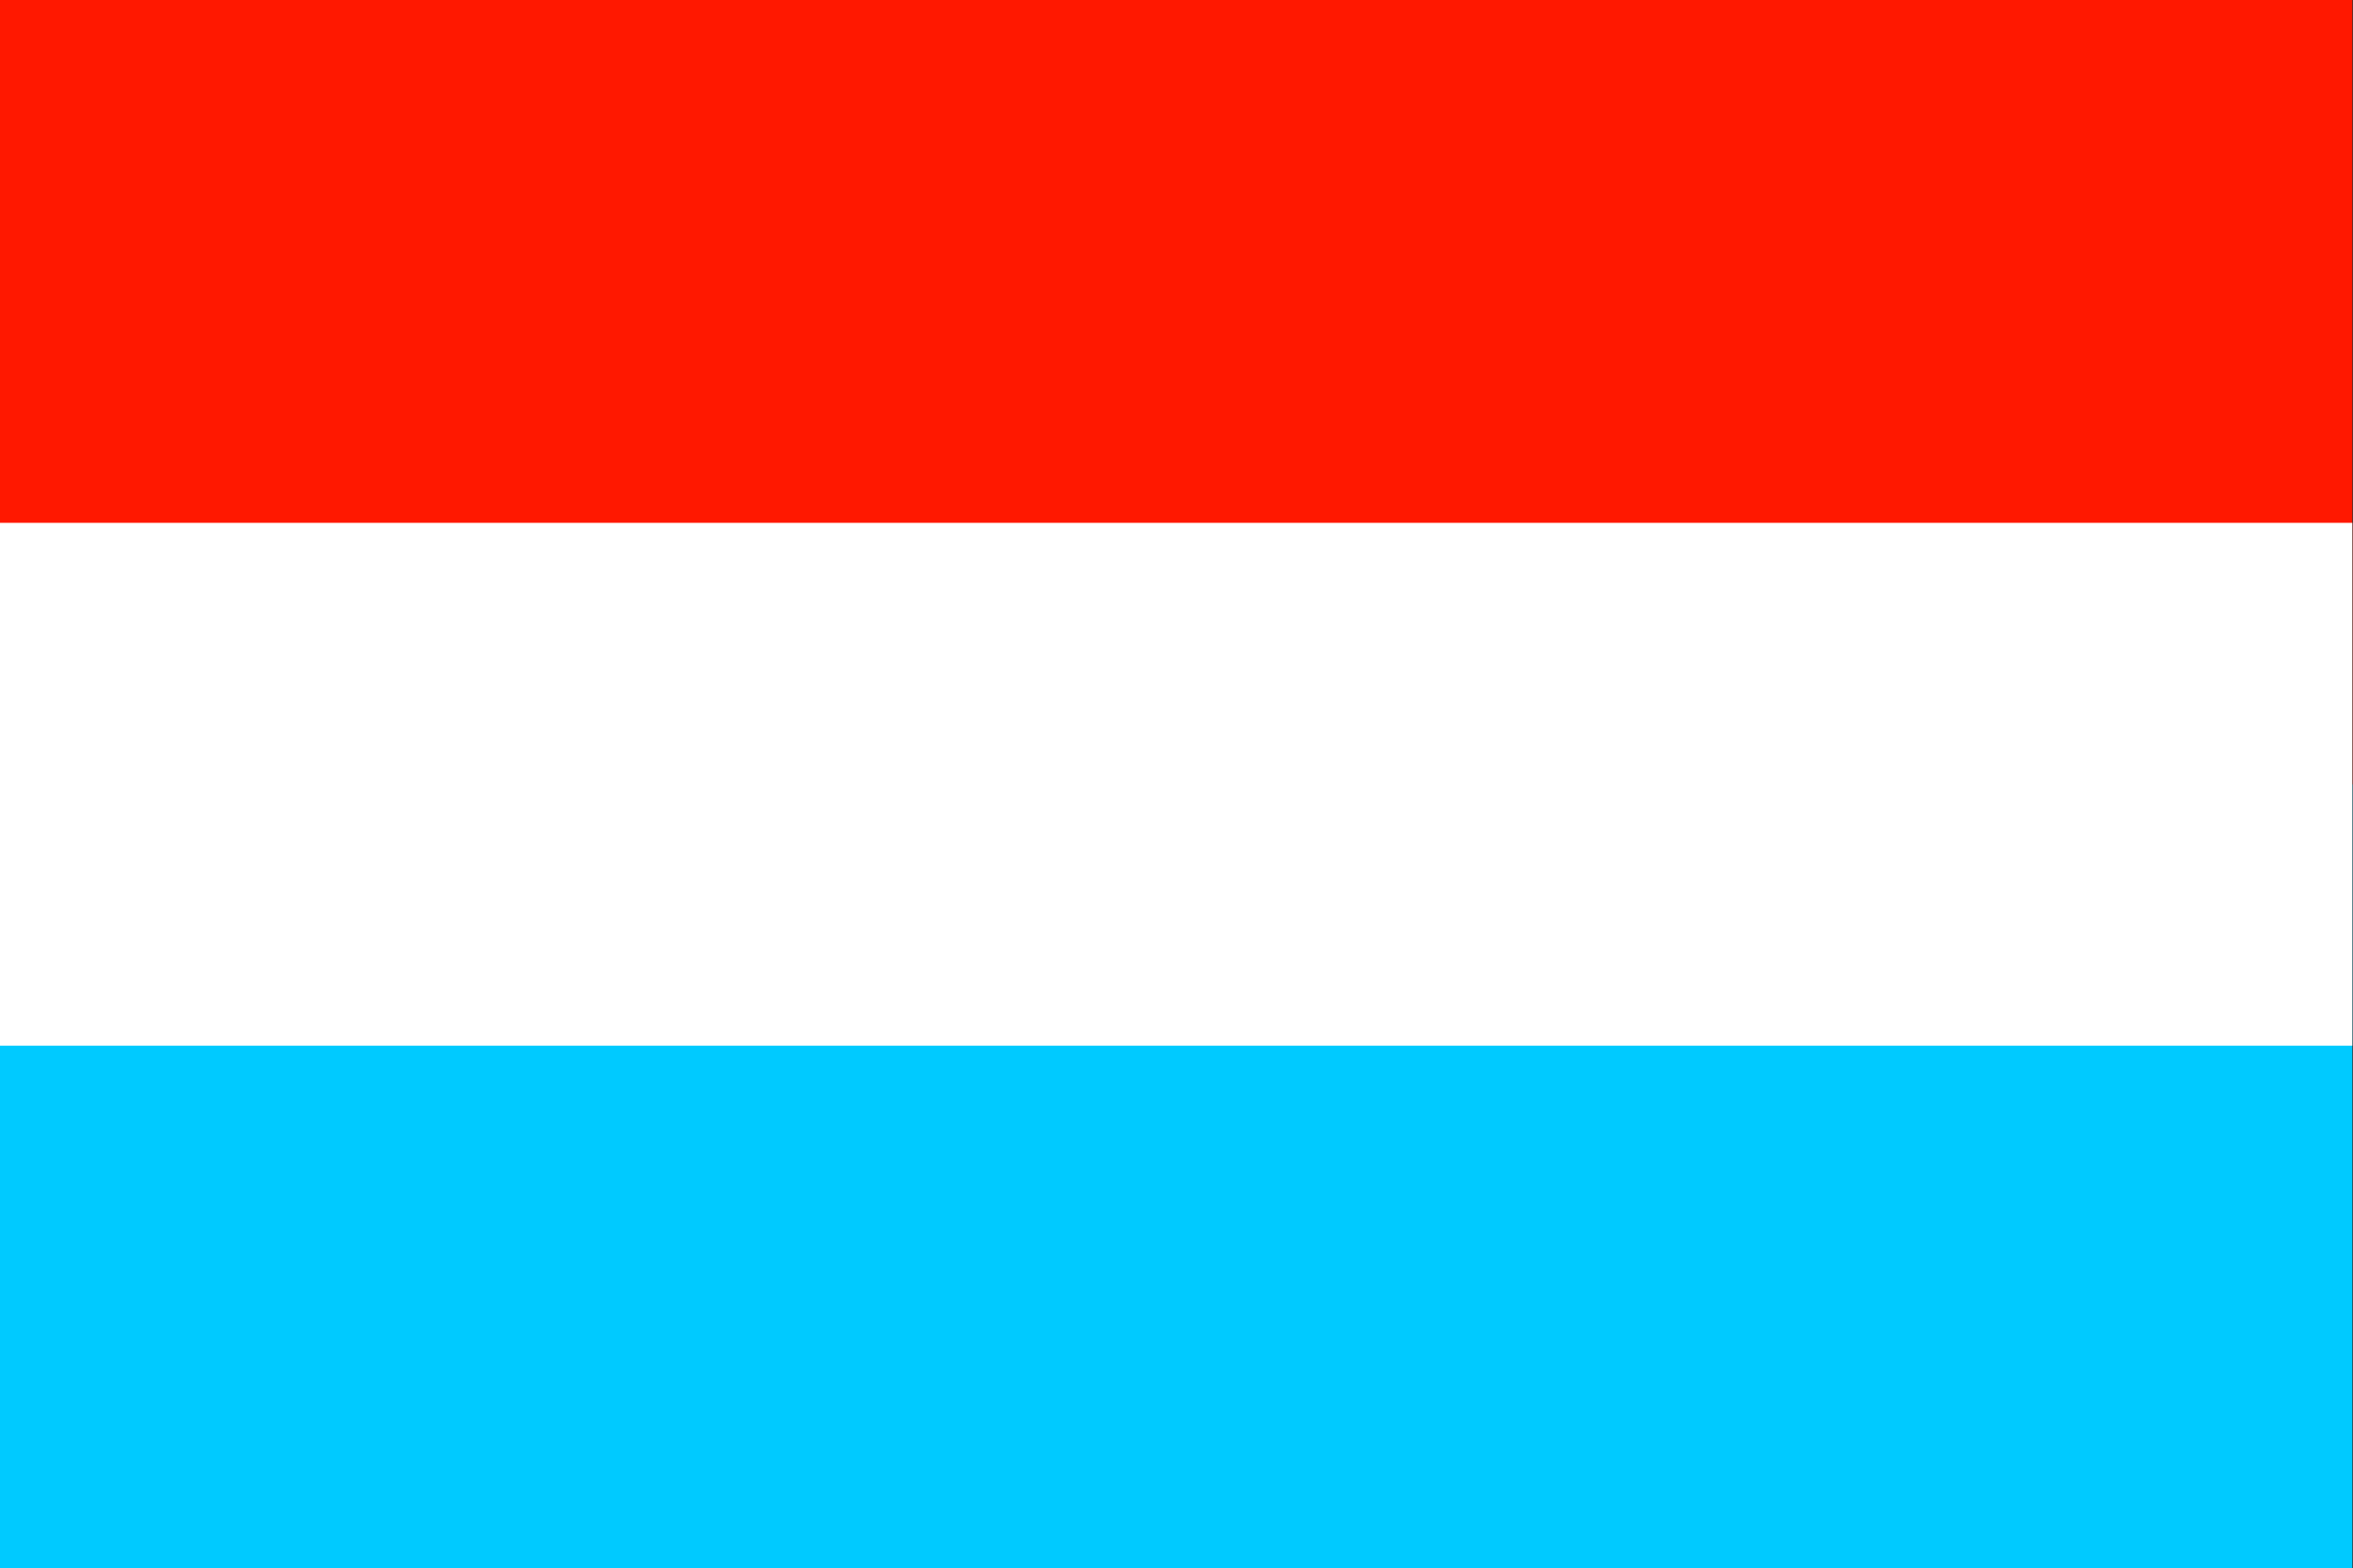
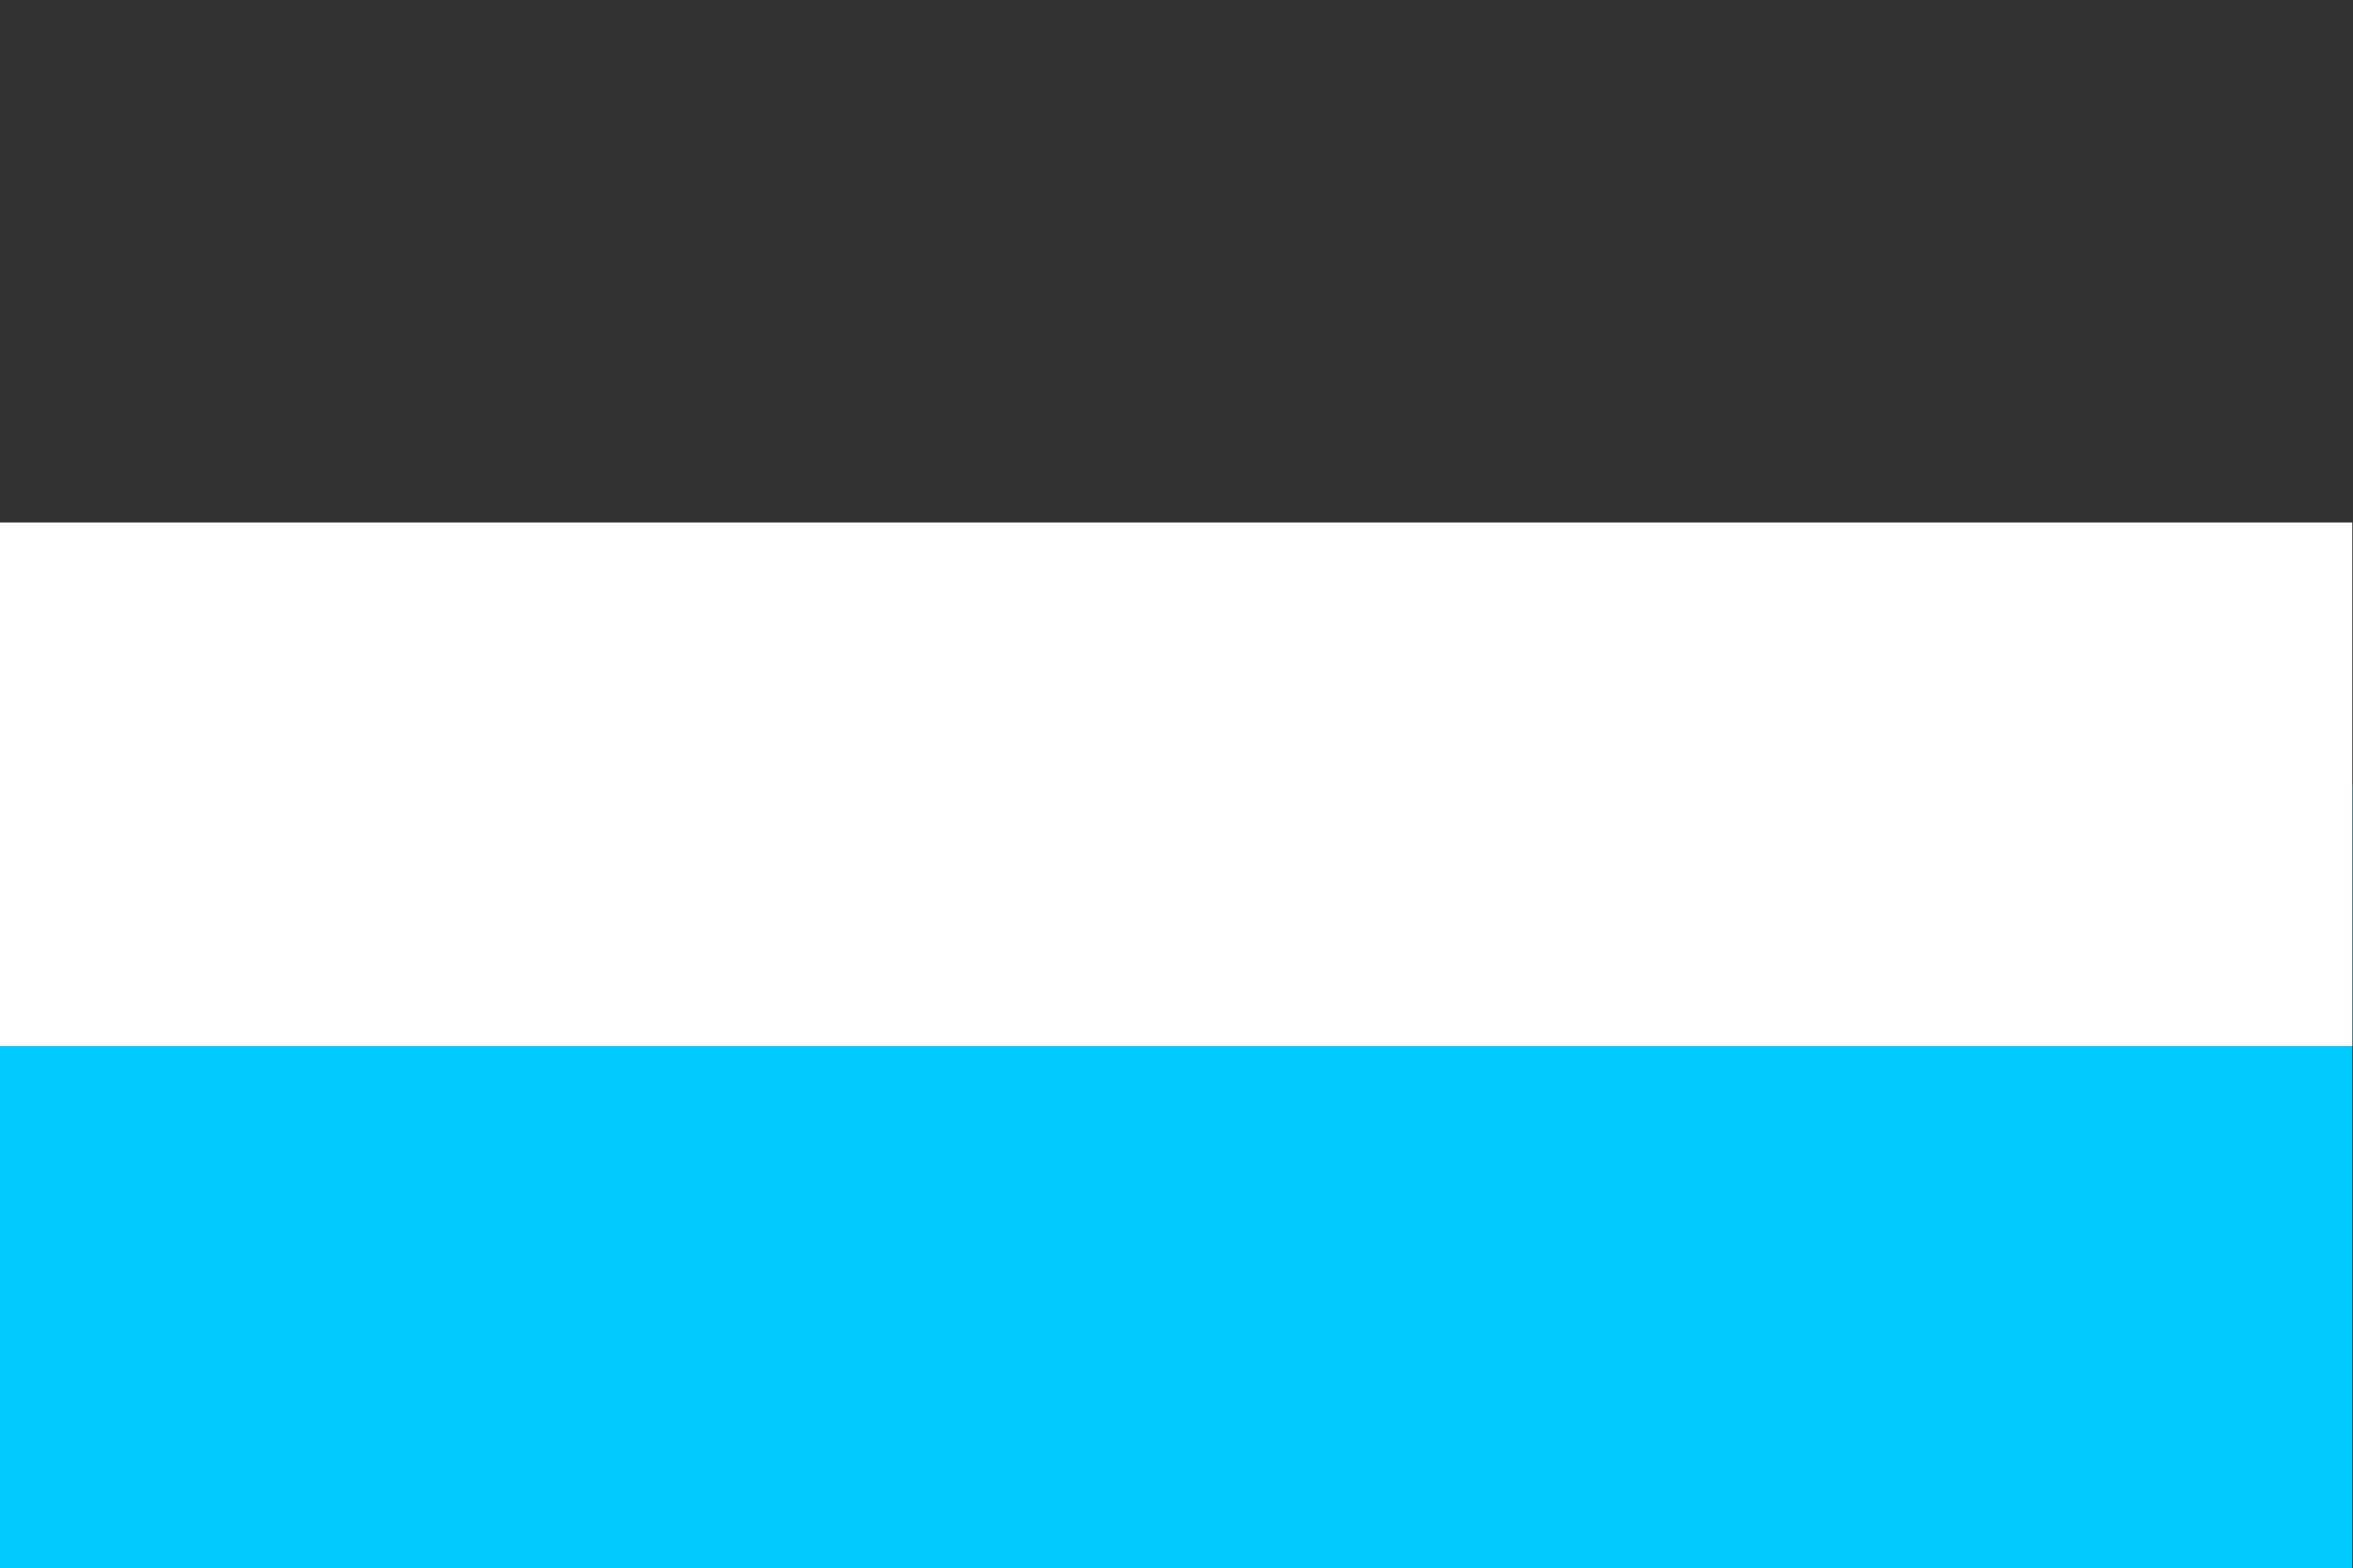
<svg xmlns="http://www.w3.org/2000/svg" id="Ebene_1" data-name="Ebene 1" viewBox="0 0 99.94 66.62">
  <rect x="0" y="0" width="99.94" height="66.62" fill="#333333" stroke="none" />
  <defs>
    <style>.cls-1{fill:#00caff;}.cls-2{fill:#ff1800;}.cls-3{fill:#fff;}</style>
  </defs>
  <rect class="cls-1" x="-0.029" y="33.313" width="99.939" height="33.31" />
-   <rect class="cls-2" x="-0.029" y="-0.002" width="99.939" height="33.314" />
  <rect class="cls-3" x="-0.029" y="22.207" width="99.939" height="22.209" />
</svg>